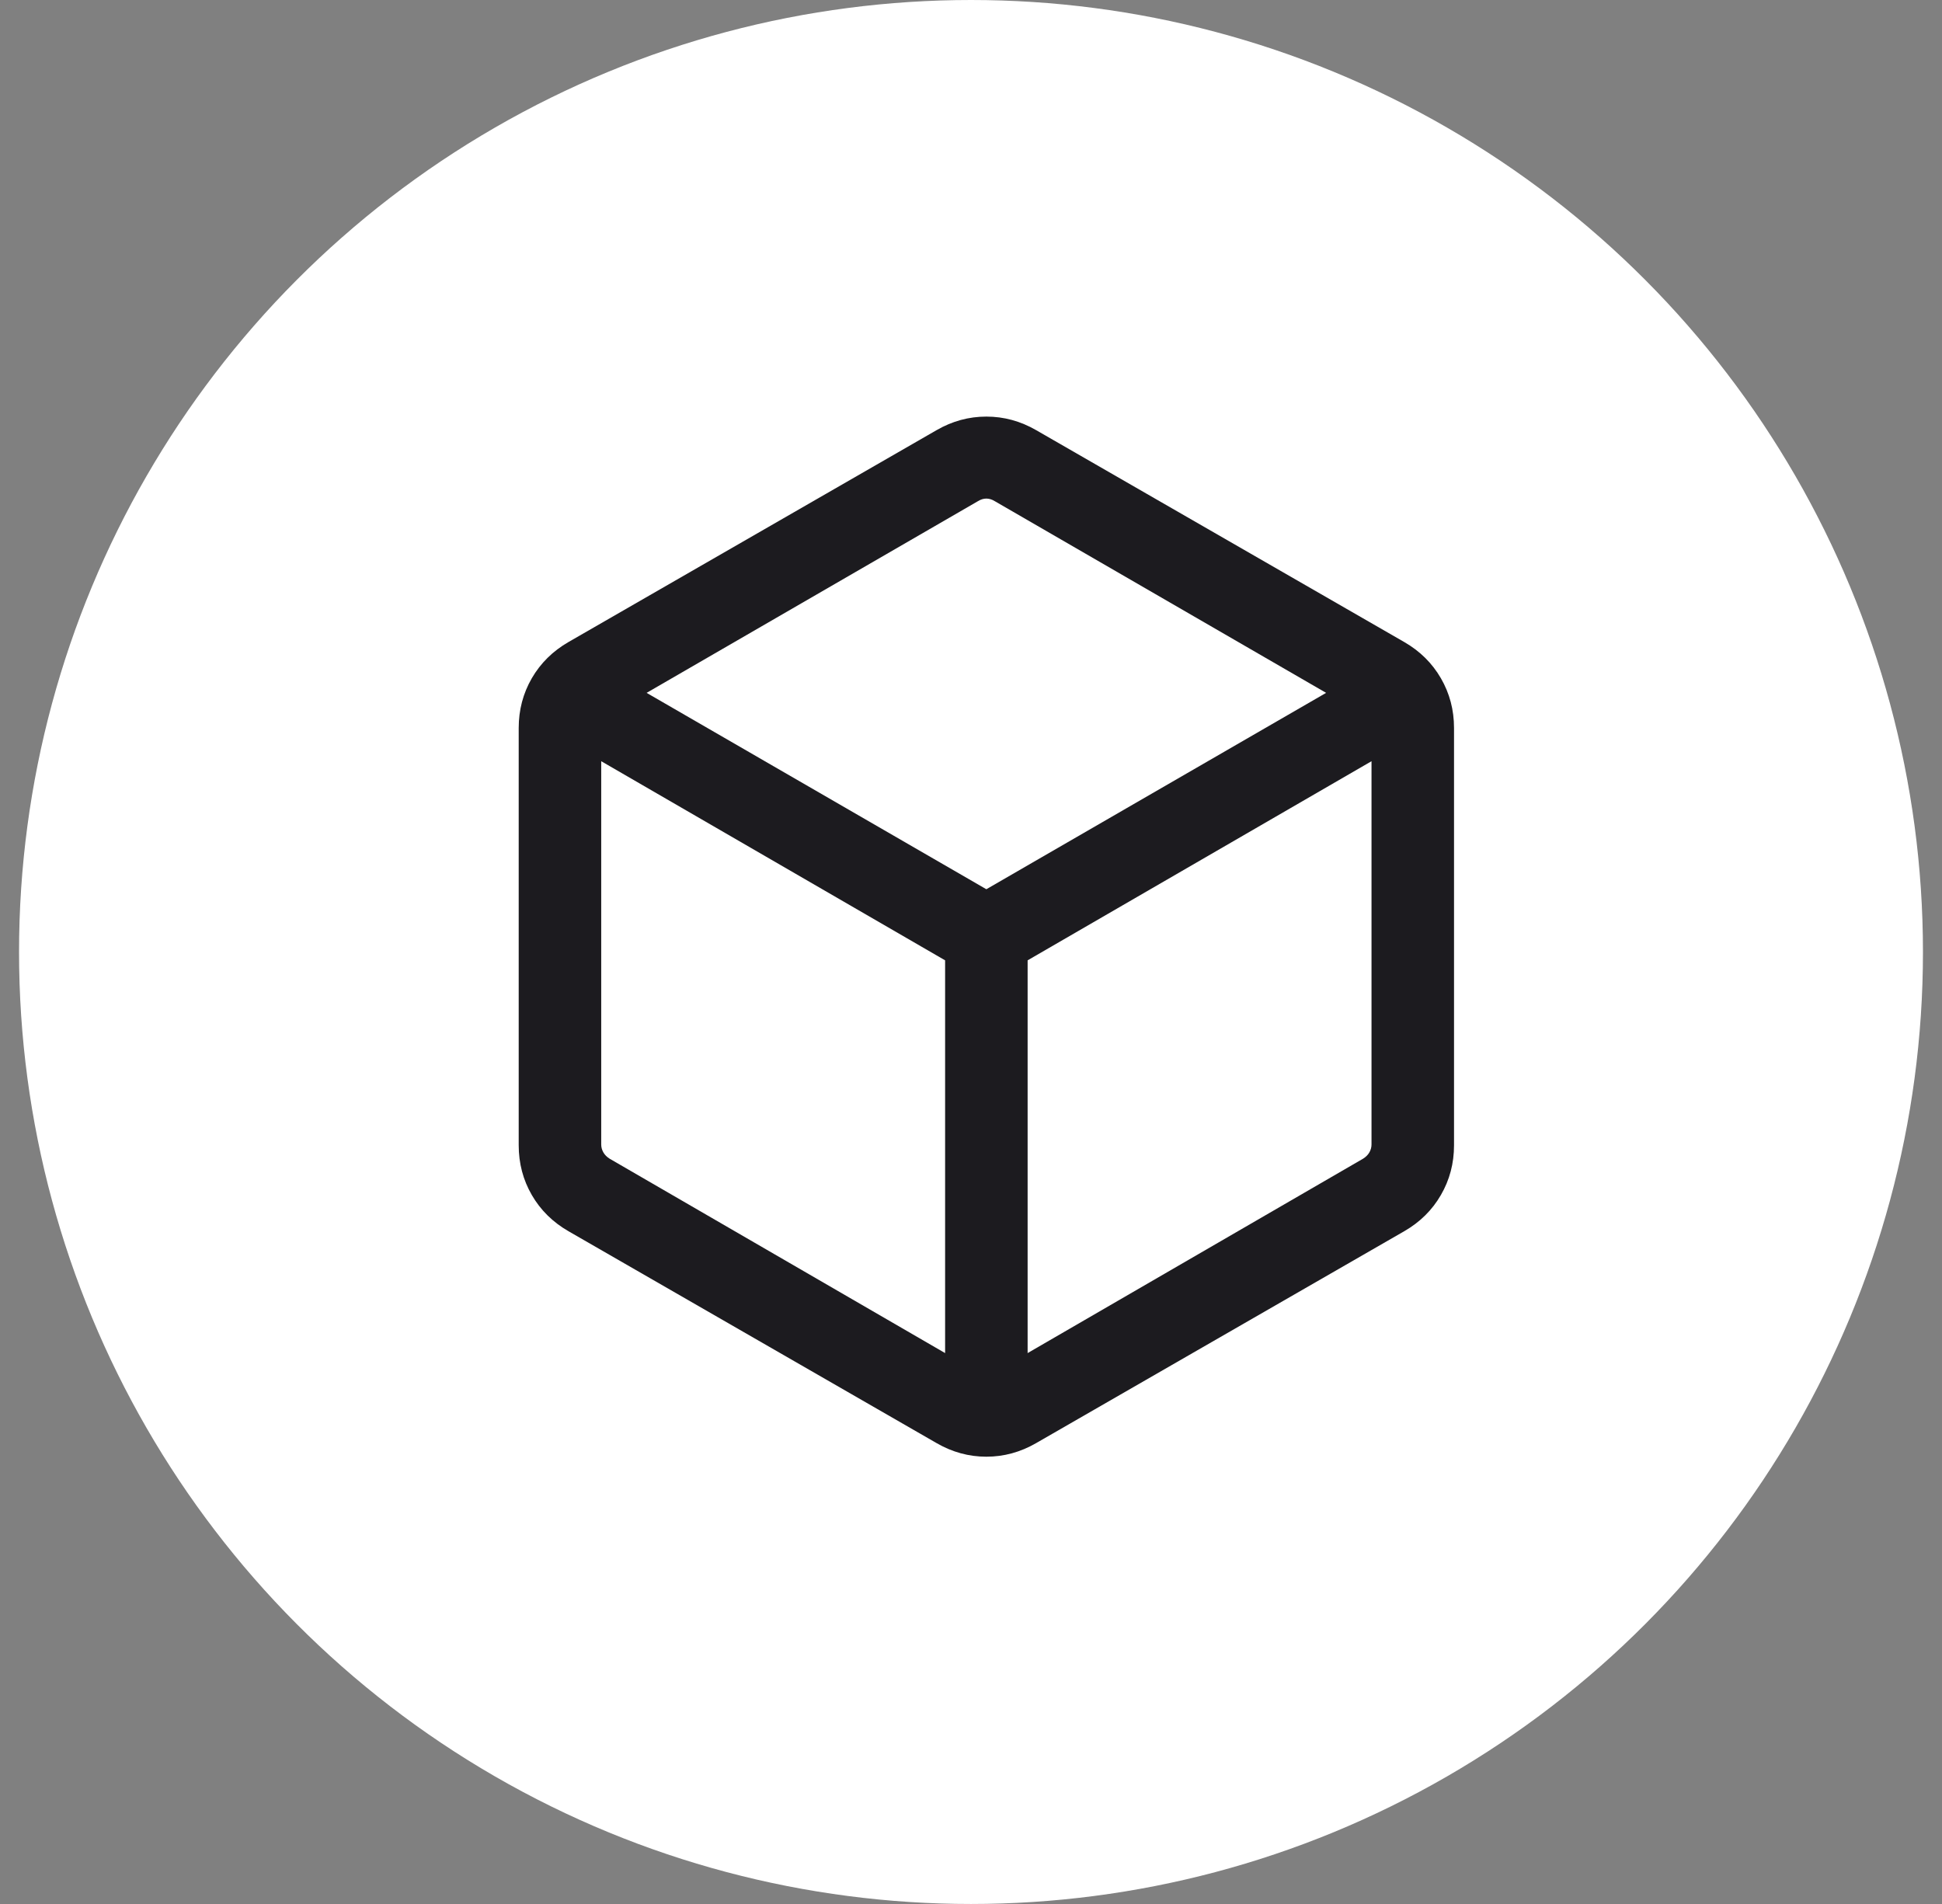
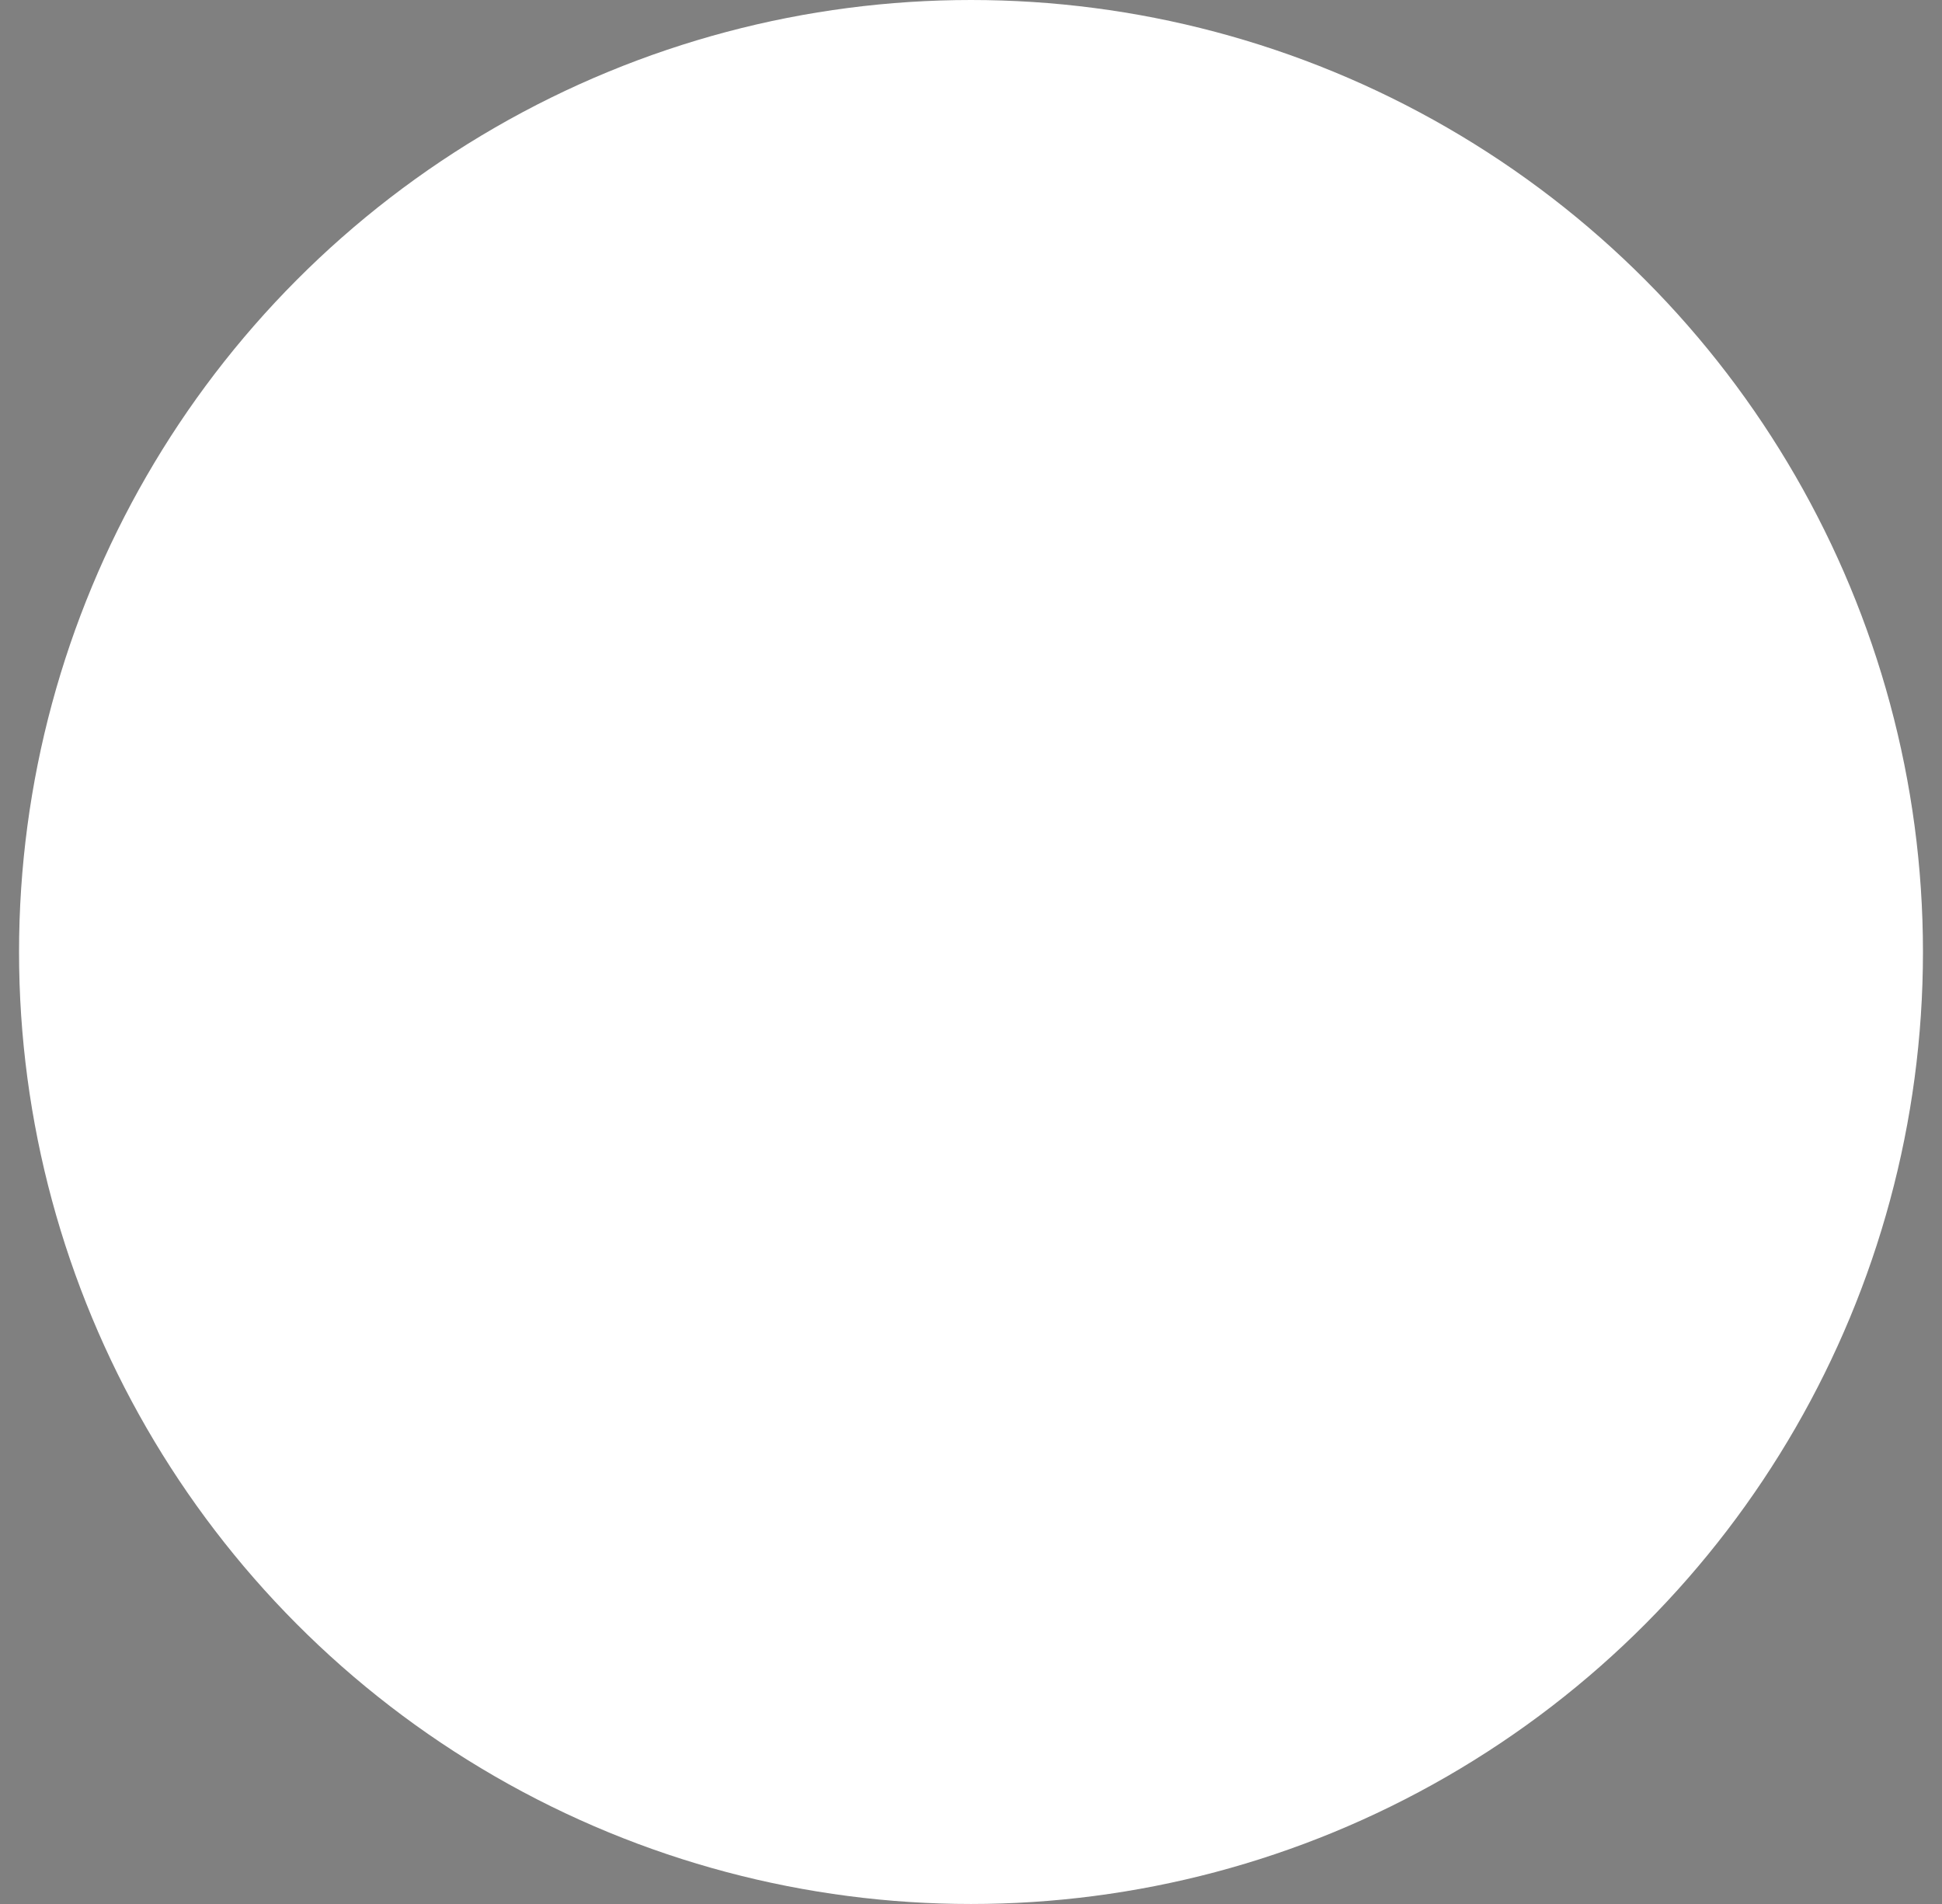
<svg xmlns="http://www.w3.org/2000/svg" width="51" height="50" viewBox="0 0 51 50" fill="none">
  <rect x="0" y="0" width="51" height="50" fill="#808080" stroke="none" />
  <circle cx="25.5" cy="25" r="25" fill="white" />
  <mask id="mask0_2022_1520" style="mask-type:alpha" maskUnits="userSpaceOnUse" x="8" y="7" width="36" height="35">
    <rect x="8.565" y="7.258" width="34.677" height="34.677" fill="#D9D9D9" />
  </mask>
  <g mask="url(#mask0_2022_1520)">
-     <path d="M24.82 35.533V25.219L15.789 19.99V30.054C15.789 30.128 15.808 30.198 15.845 30.262C15.882 30.327 15.937 30.383 16.011 30.429L24.82 35.533ZM26.987 35.533L35.795 30.429C35.869 30.383 35.925 30.327 35.962 30.262C35.999 30.198 36.018 30.128 36.018 30.054V19.99L26.987 25.219V35.533ZM25.903 23.352L34.826 18.195L26.126 13.162C26.052 13.116 25.978 13.093 25.903 13.093C25.829 13.093 25.755 13.116 25.681 13.162L16.981 18.195L25.903 23.352ZM14.928 32.332C14.517 32.095 14.196 31.779 13.966 31.382C13.737 30.986 13.622 30.55 13.622 30.076V19.117C13.622 18.643 13.737 18.208 13.966 17.811C14.196 17.415 14.517 17.098 14.928 16.861L24.598 11.295C25.009 11.058 25.444 10.94 25.903 10.94C26.363 10.94 26.798 11.058 27.209 11.295L36.879 16.861C37.29 17.098 37.611 17.415 37.84 17.811C38.07 18.208 38.185 18.643 38.185 19.117V30.076C38.185 30.55 38.07 30.986 37.84 31.382C37.611 31.779 37.29 32.095 36.879 32.332L27.209 37.898C26.798 38.135 26.363 38.254 25.903 38.254C25.444 38.254 25.009 38.135 24.598 37.898L14.928 32.332Z" fill="#1C1B1F" />
-   </g>
+     </g>
</svg>